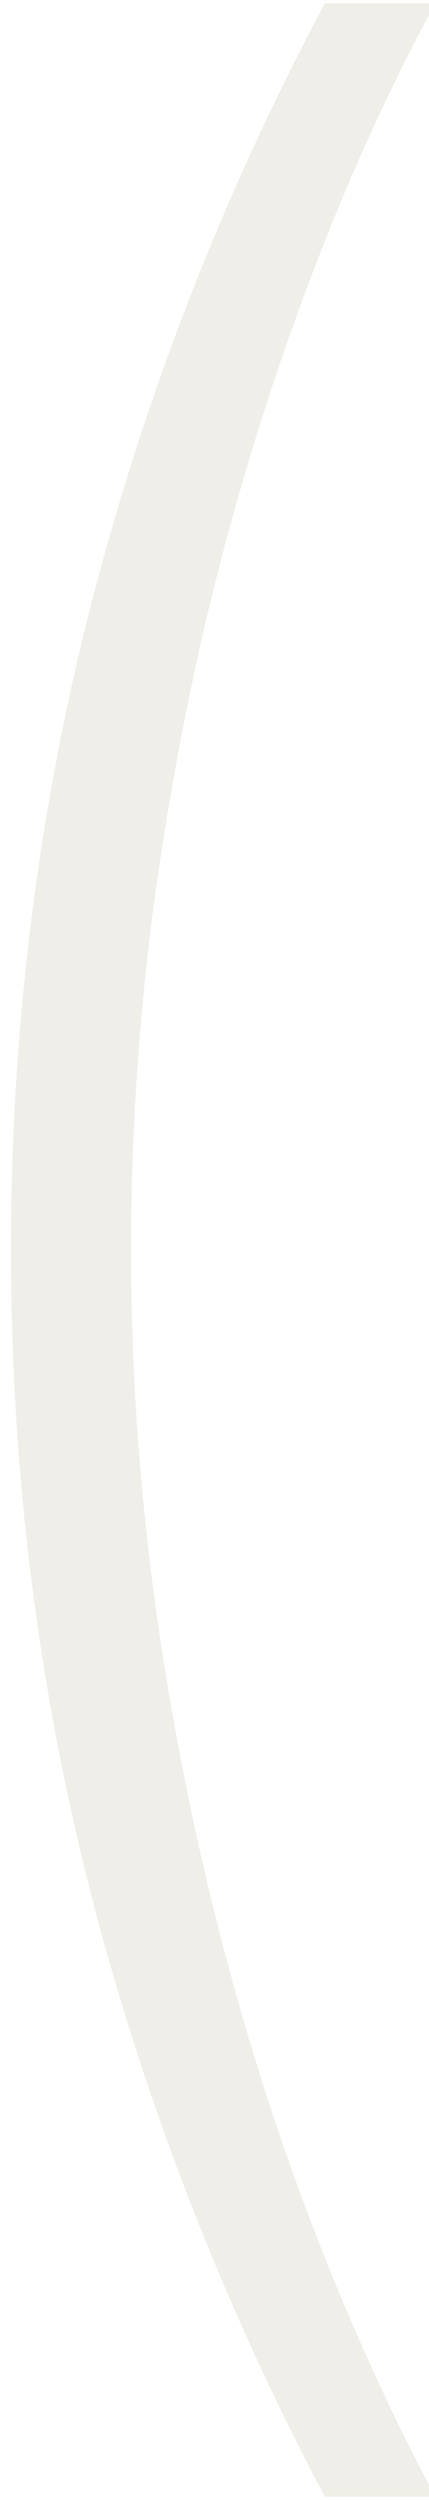
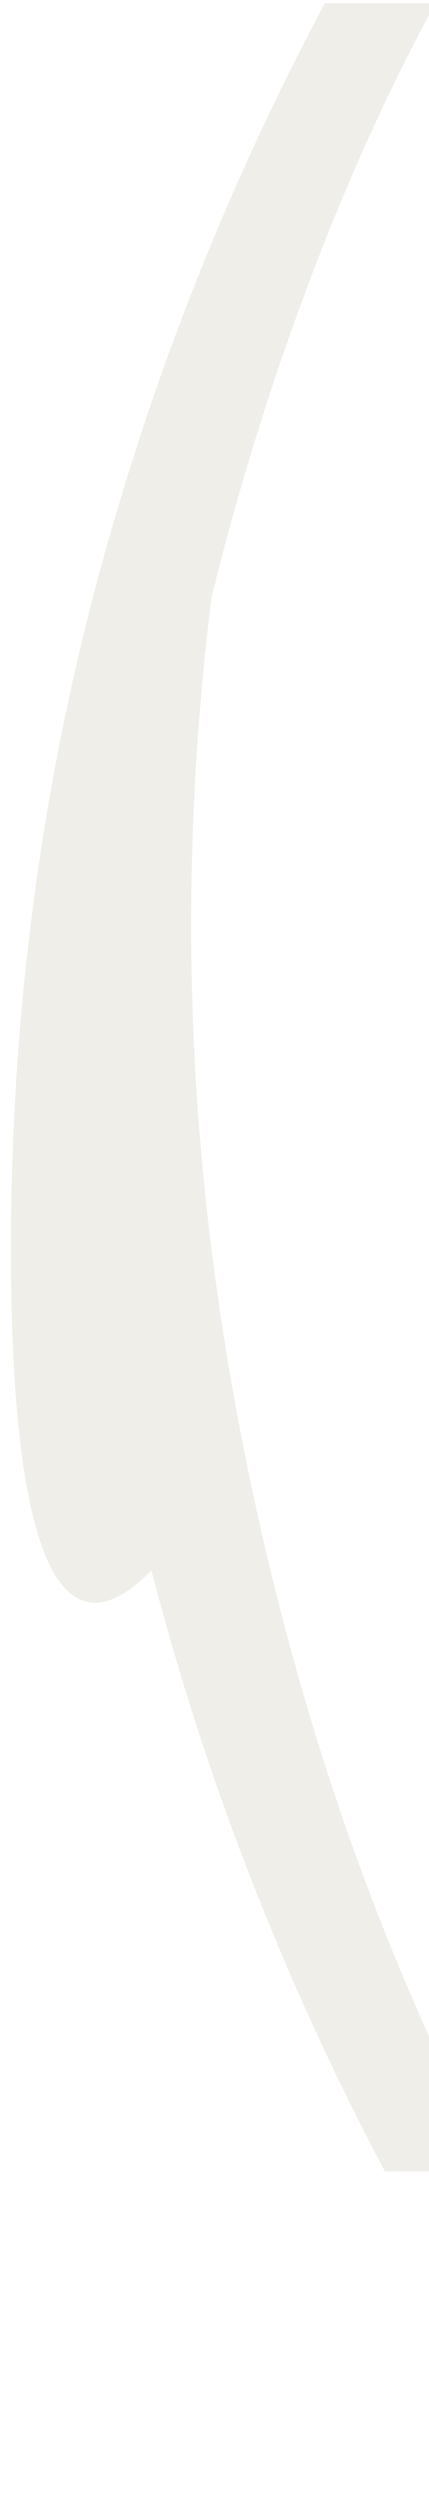
<svg xmlns="http://www.w3.org/2000/svg" fill="none" viewBox="0 0 102 594">
  <g filter="url(#a)">
-     <path fill="#F0EEE8" d="M.756 297c0-52.766 6.373-103.989 19.12-153.669C32.776 93.496 51.28 45.976 75.391.77h26.26c-11.364 20.983-21.5 43.432-30.407 67.346-8.907 23.76-16.509 48.369-22.805 73.826a728.175 728.175 0 0 0-14.282 77.298c-3.225 26.074-4.838 51.994-4.838 77.76 0 34.406 2.918 69.043 8.754 103.912 5.836 34.869 14.128 68.658 24.878 101.366 10.904 32.709 23.804 63.026 38.7 90.952h-26.26c-24.111-45.514-42.616-93.112-55.516-142.792C7.129 400.603.756 349.457.756 297" />
+     <path fill="#F0EEE8" d="M.756 297c0-52.766 6.373-103.989 19.12-153.669C32.776 93.496 51.28 45.976 75.391.77h26.26c-11.364 20.983-21.5 43.432-30.407 67.346-8.907 23.76-16.509 48.369-22.805 73.826c-3.225 26.074-4.838 51.994-4.838 77.76 0 34.406 2.918 69.043 8.754 103.912 5.836 34.869 14.128 68.658 24.878 101.366 10.904 32.709 23.804 63.026 38.7 90.952h-26.26c-24.111-45.514-42.616-93.112-55.516-142.792C7.129 400.603.756 349.457.756 297" />
  </g>
  <defs>
    <filter id="a" width="102.742" height="592.46" x=".756" y=".77" color-interpolation-filters="sRGB" filterUnits="userSpaceOnUse">
      <feFlood flood-opacity="0" result="BackgroundImageFix" />
      <feBlend in="SourceGraphic" in2="BackgroundImageFix" result="shape" />
      <feColorMatrix in="SourceAlpha" result="hardAlpha" values="0 0 0 0 0 0 0 0 0 0 0 0 0 0 0 0 0 0 127 0" />
      <feOffset dx="1.846" />
      <feGaussianBlur stdDeviation="4.184" />
      <feComposite in2="hardAlpha" k2="-1" k3="1" operator="arithmetic" />
      <feColorMatrix values="0 0 0 0 0 0 0 0 0 0 0 0 0 0 0 0 0 0 0.09 0" />
      <feBlend in2="shape" result="effect1_innerShadow_204_44" />
    </filter>
  </defs>
</svg>